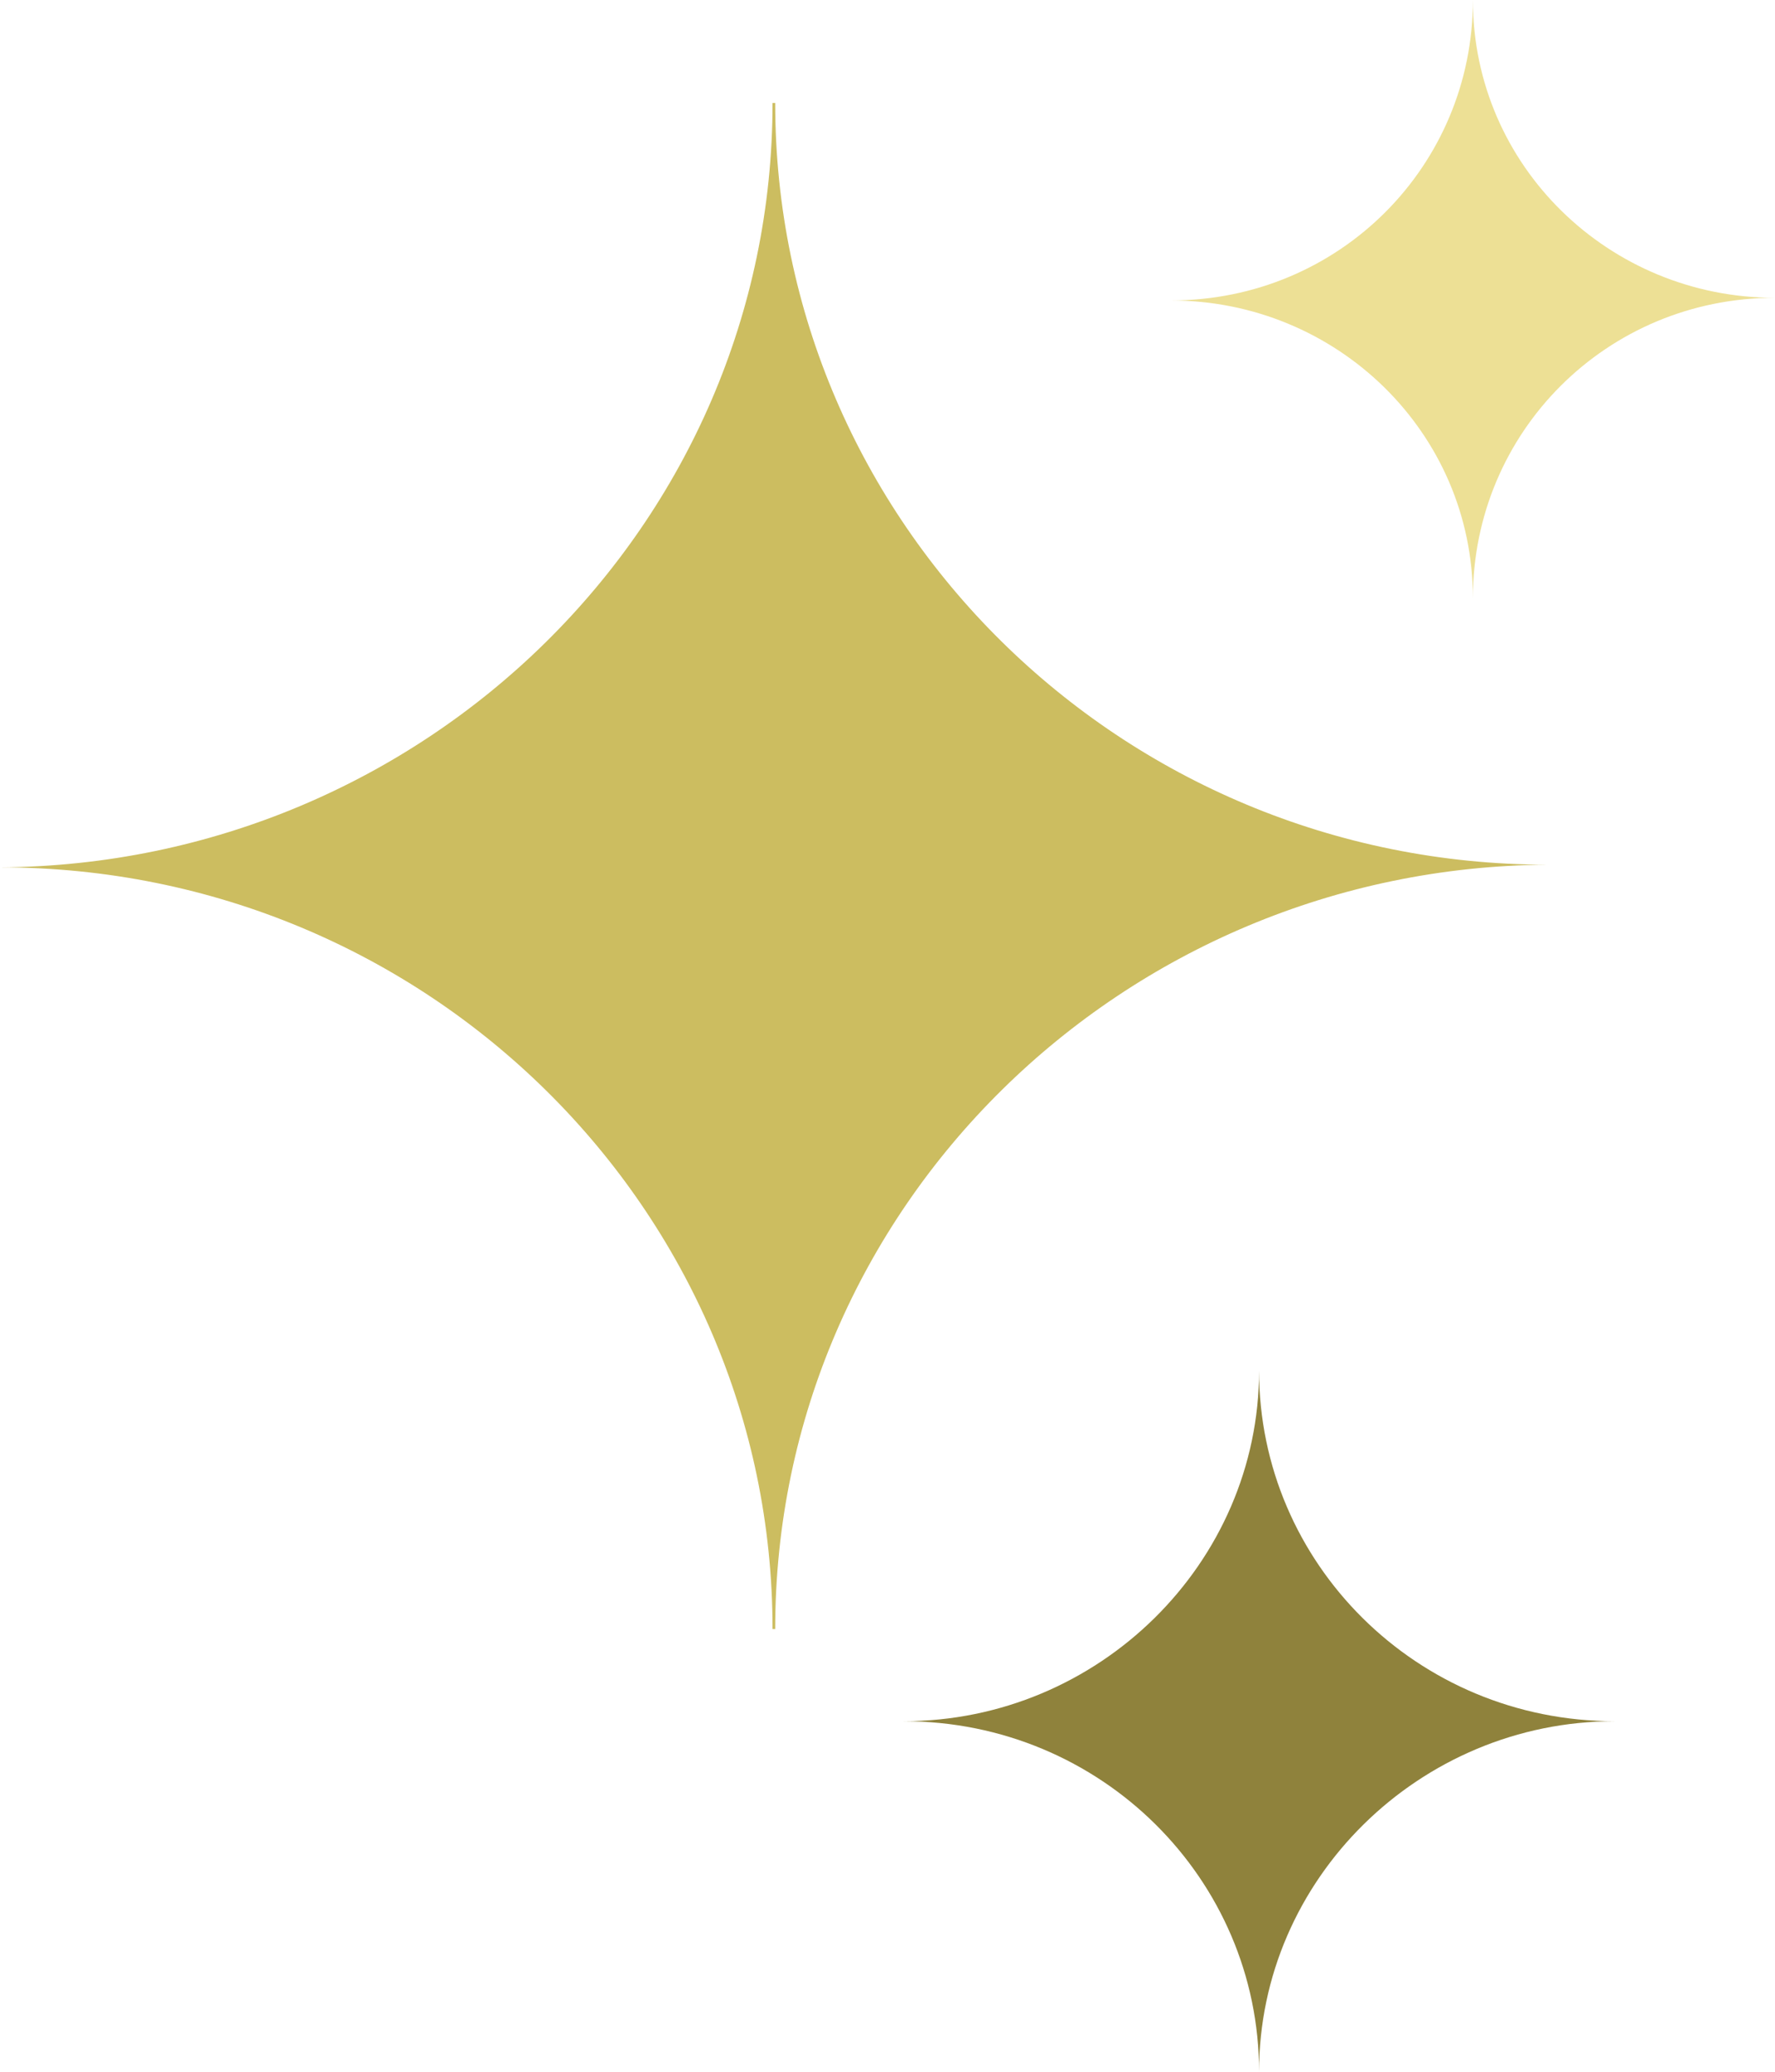
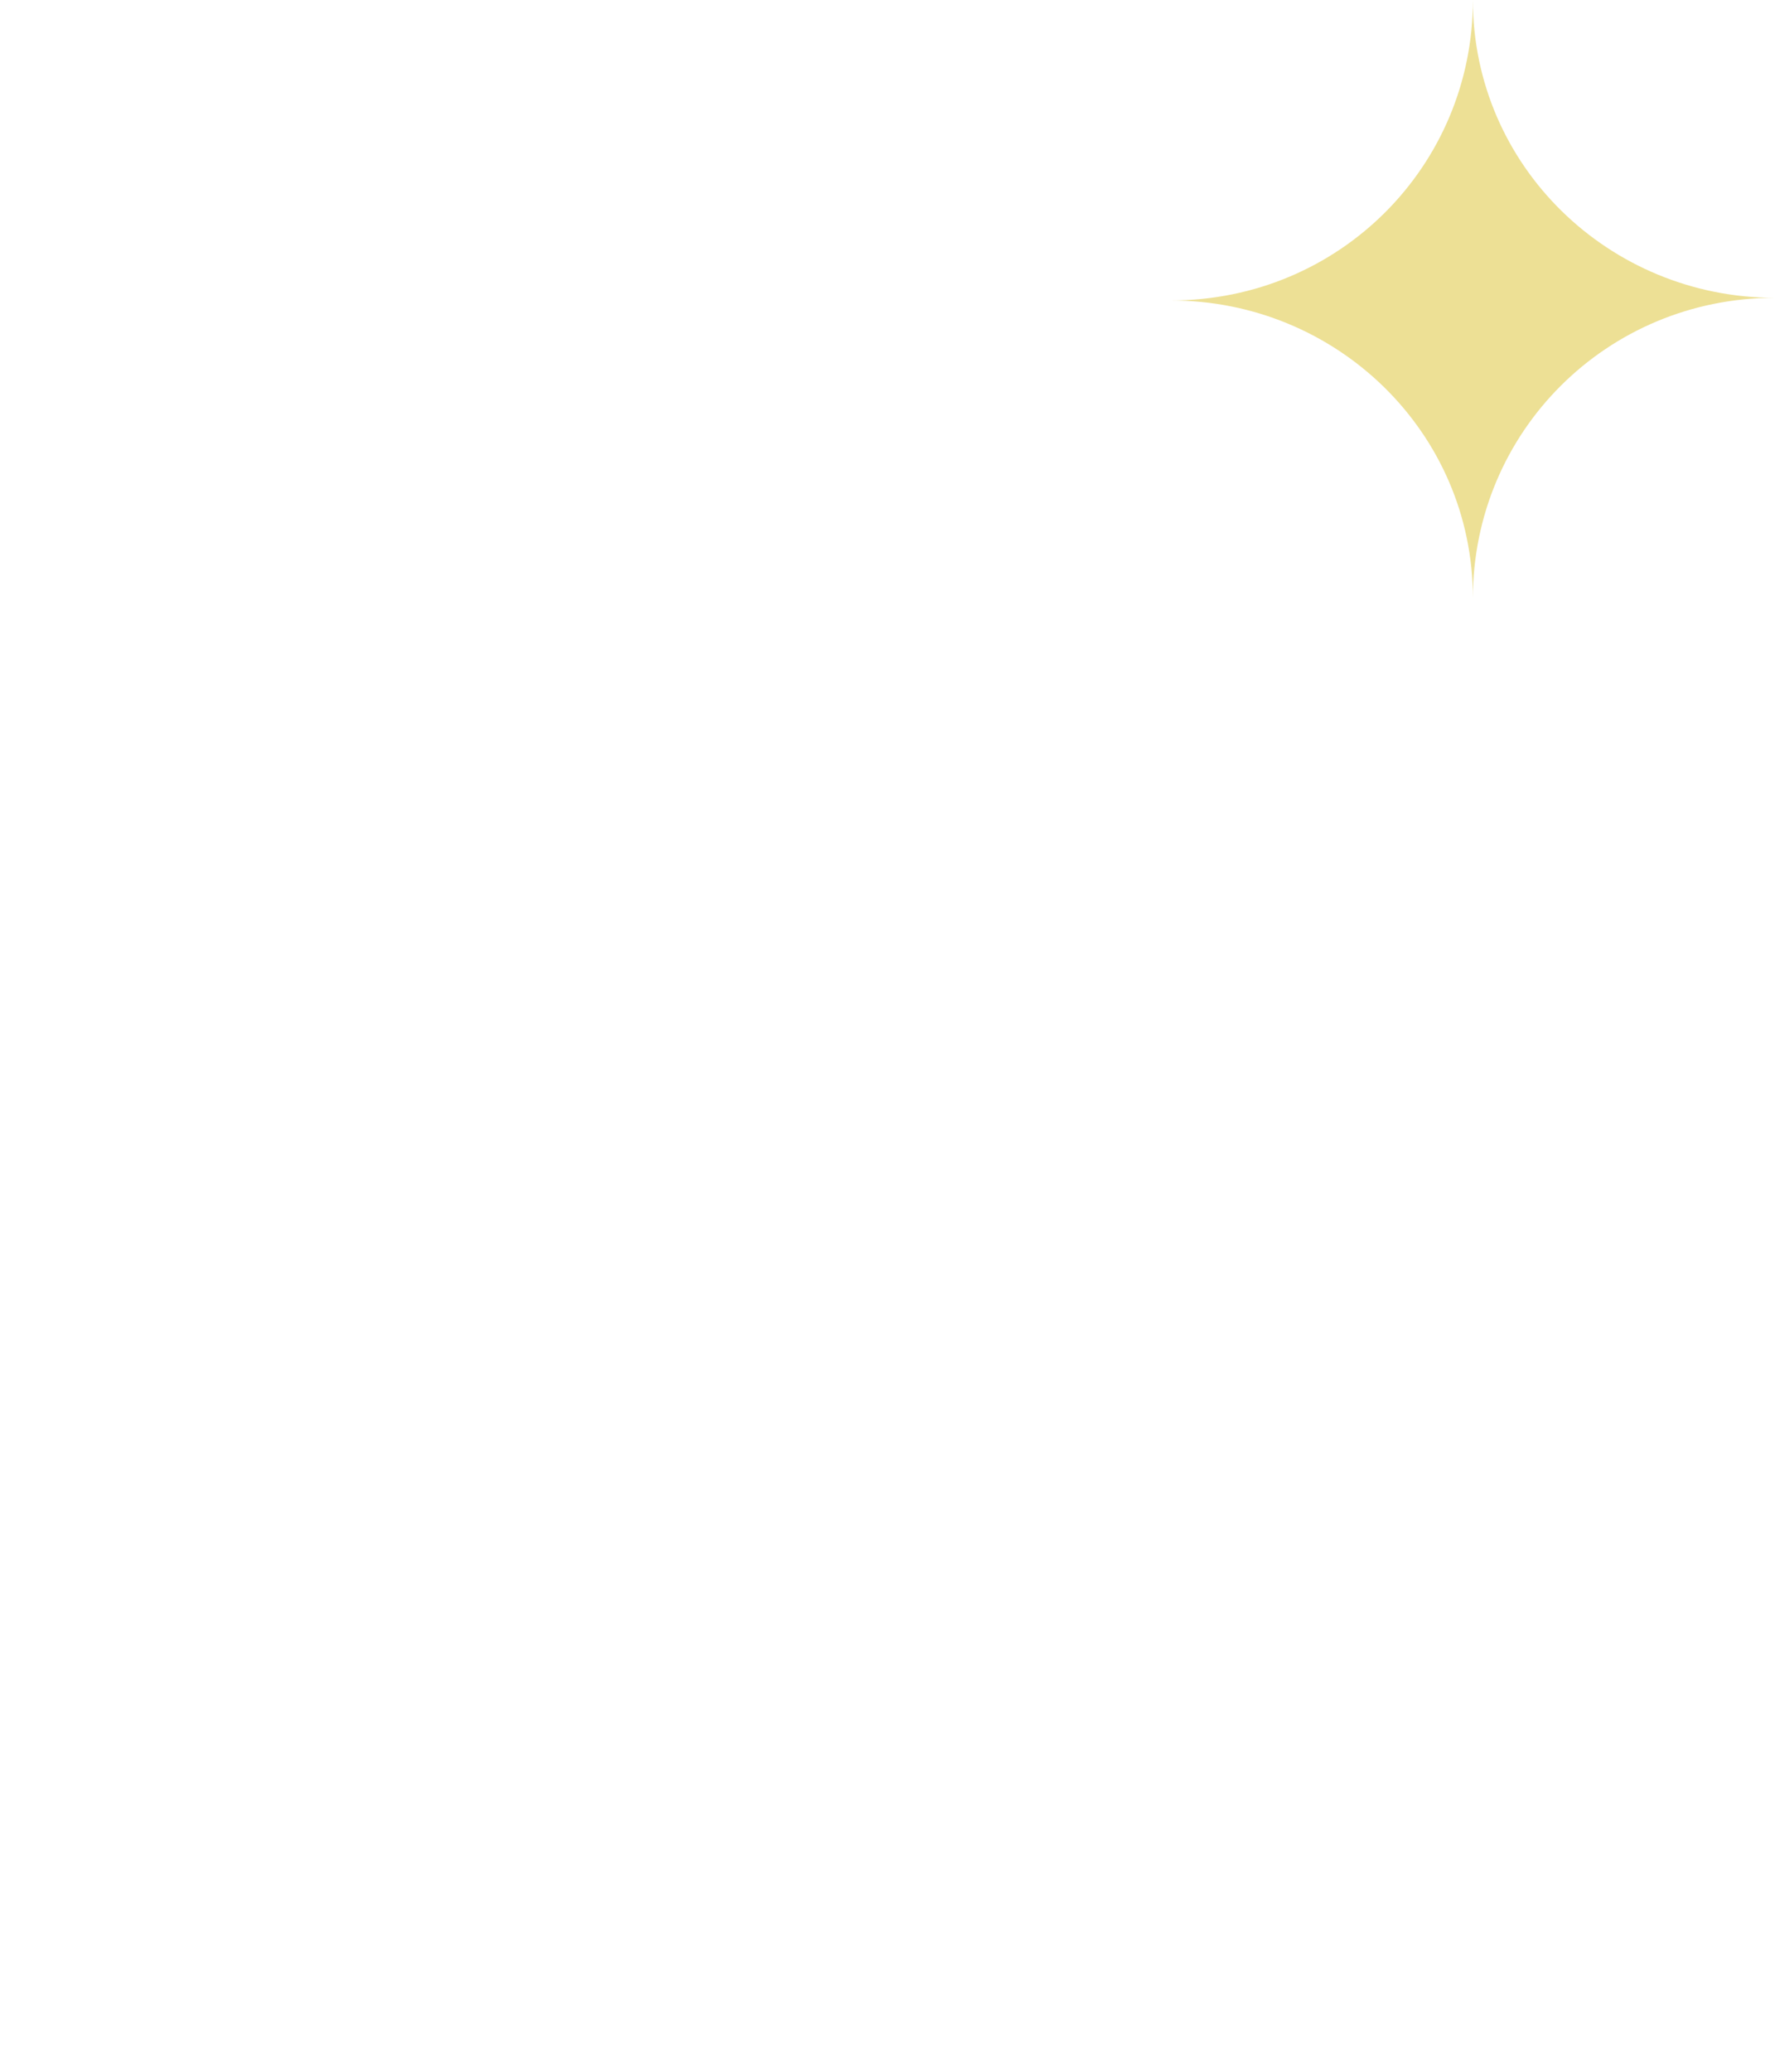
<svg xmlns="http://www.w3.org/2000/svg" width="30" height="35" viewBox="0 0 30 35" fill="none">
-   <path d="M13.102 1.74C13.102 8.82 18.93 14.608 26.159 14.608C18.976 14.653 13.102 20.397 13.102 27.521H13.057C13.057 20.441 7.229 14.653 0 14.653C7.184 14.608 13.057 8.864 13.057 1.74H13.102Z" fill="#CCBD60" />
  <path d="M24.894 0C24.894 2.805 27.199 5.031 30 5.031C27.153 5.031 24.894 7.302 24.894 10.107C24.894 7.302 22.59 5.076 19.789 5.076C22.635 5.076 24.894 2.805 24.894 0Z" fill="#EDE095" />
-   <path d="M21.28 23.156C21.28 26.406 23.946 29.078 27.289 29.078C23.991 29.078 21.28 31.75 21.28 35C21.28 31.75 18.615 29.078 15.271 29.078C18.57 29.078 21.28 26.406 21.28 23.156Z" fill="#8F823C" />
</svg>